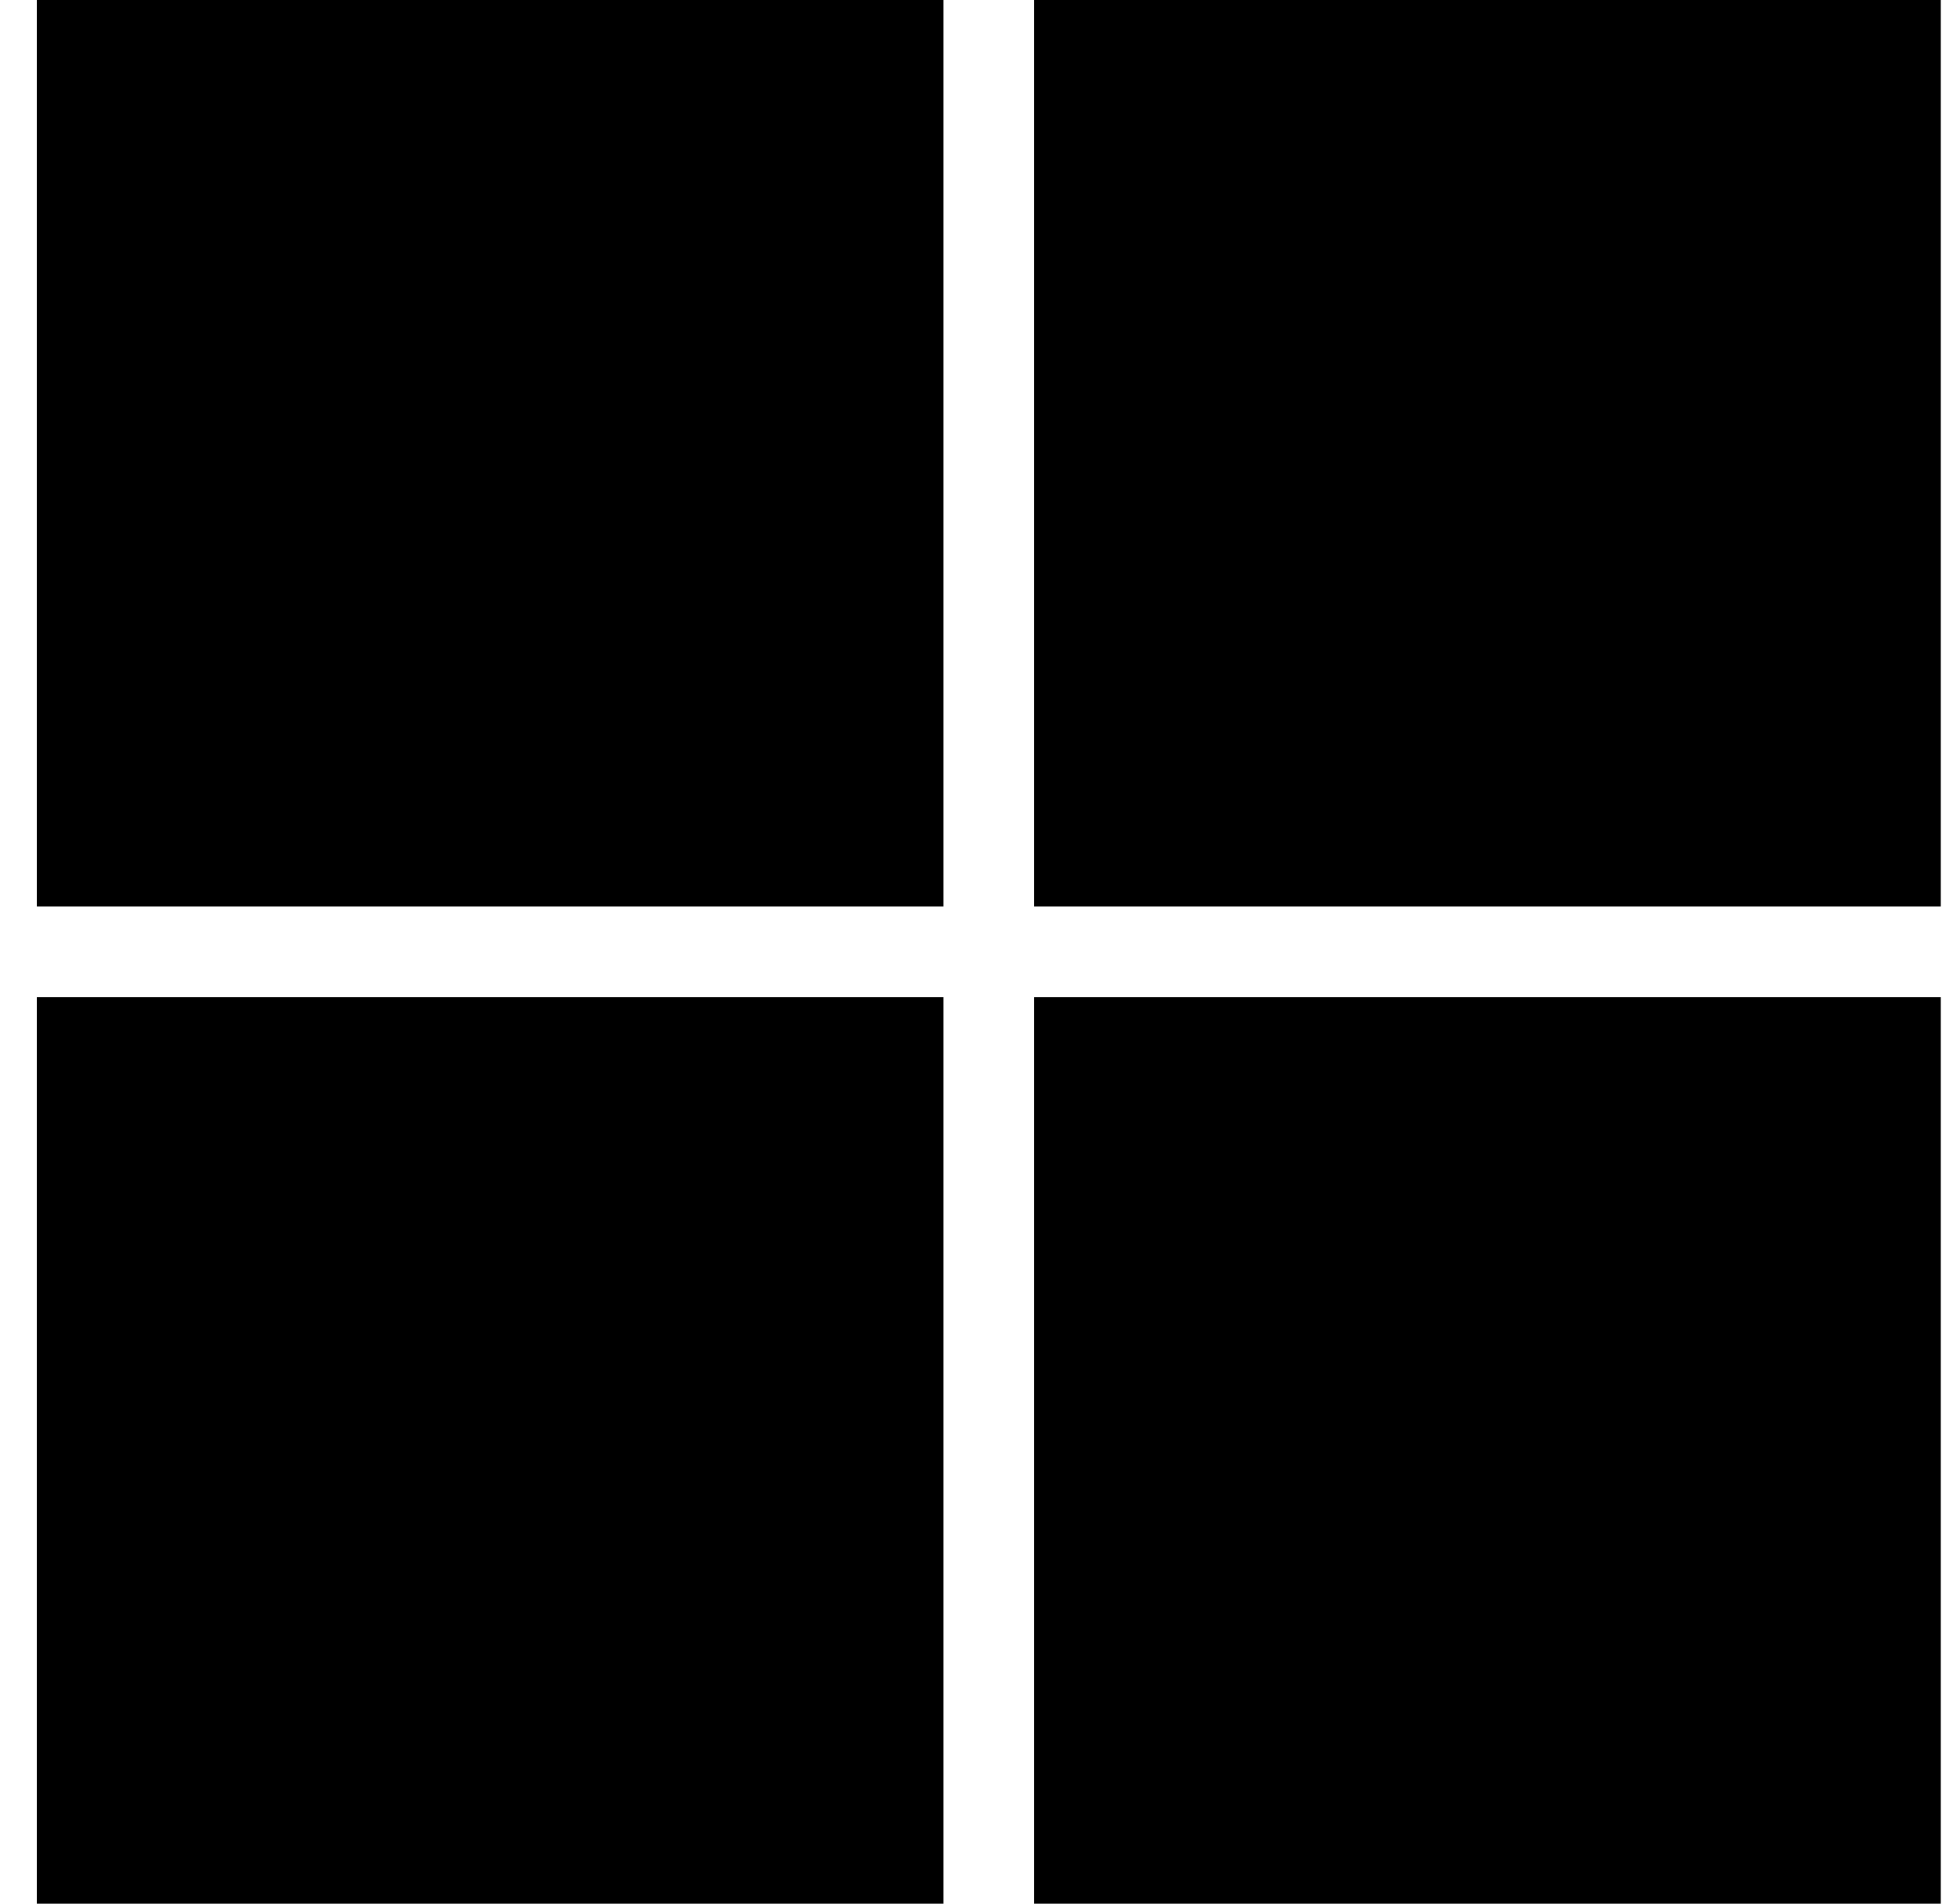
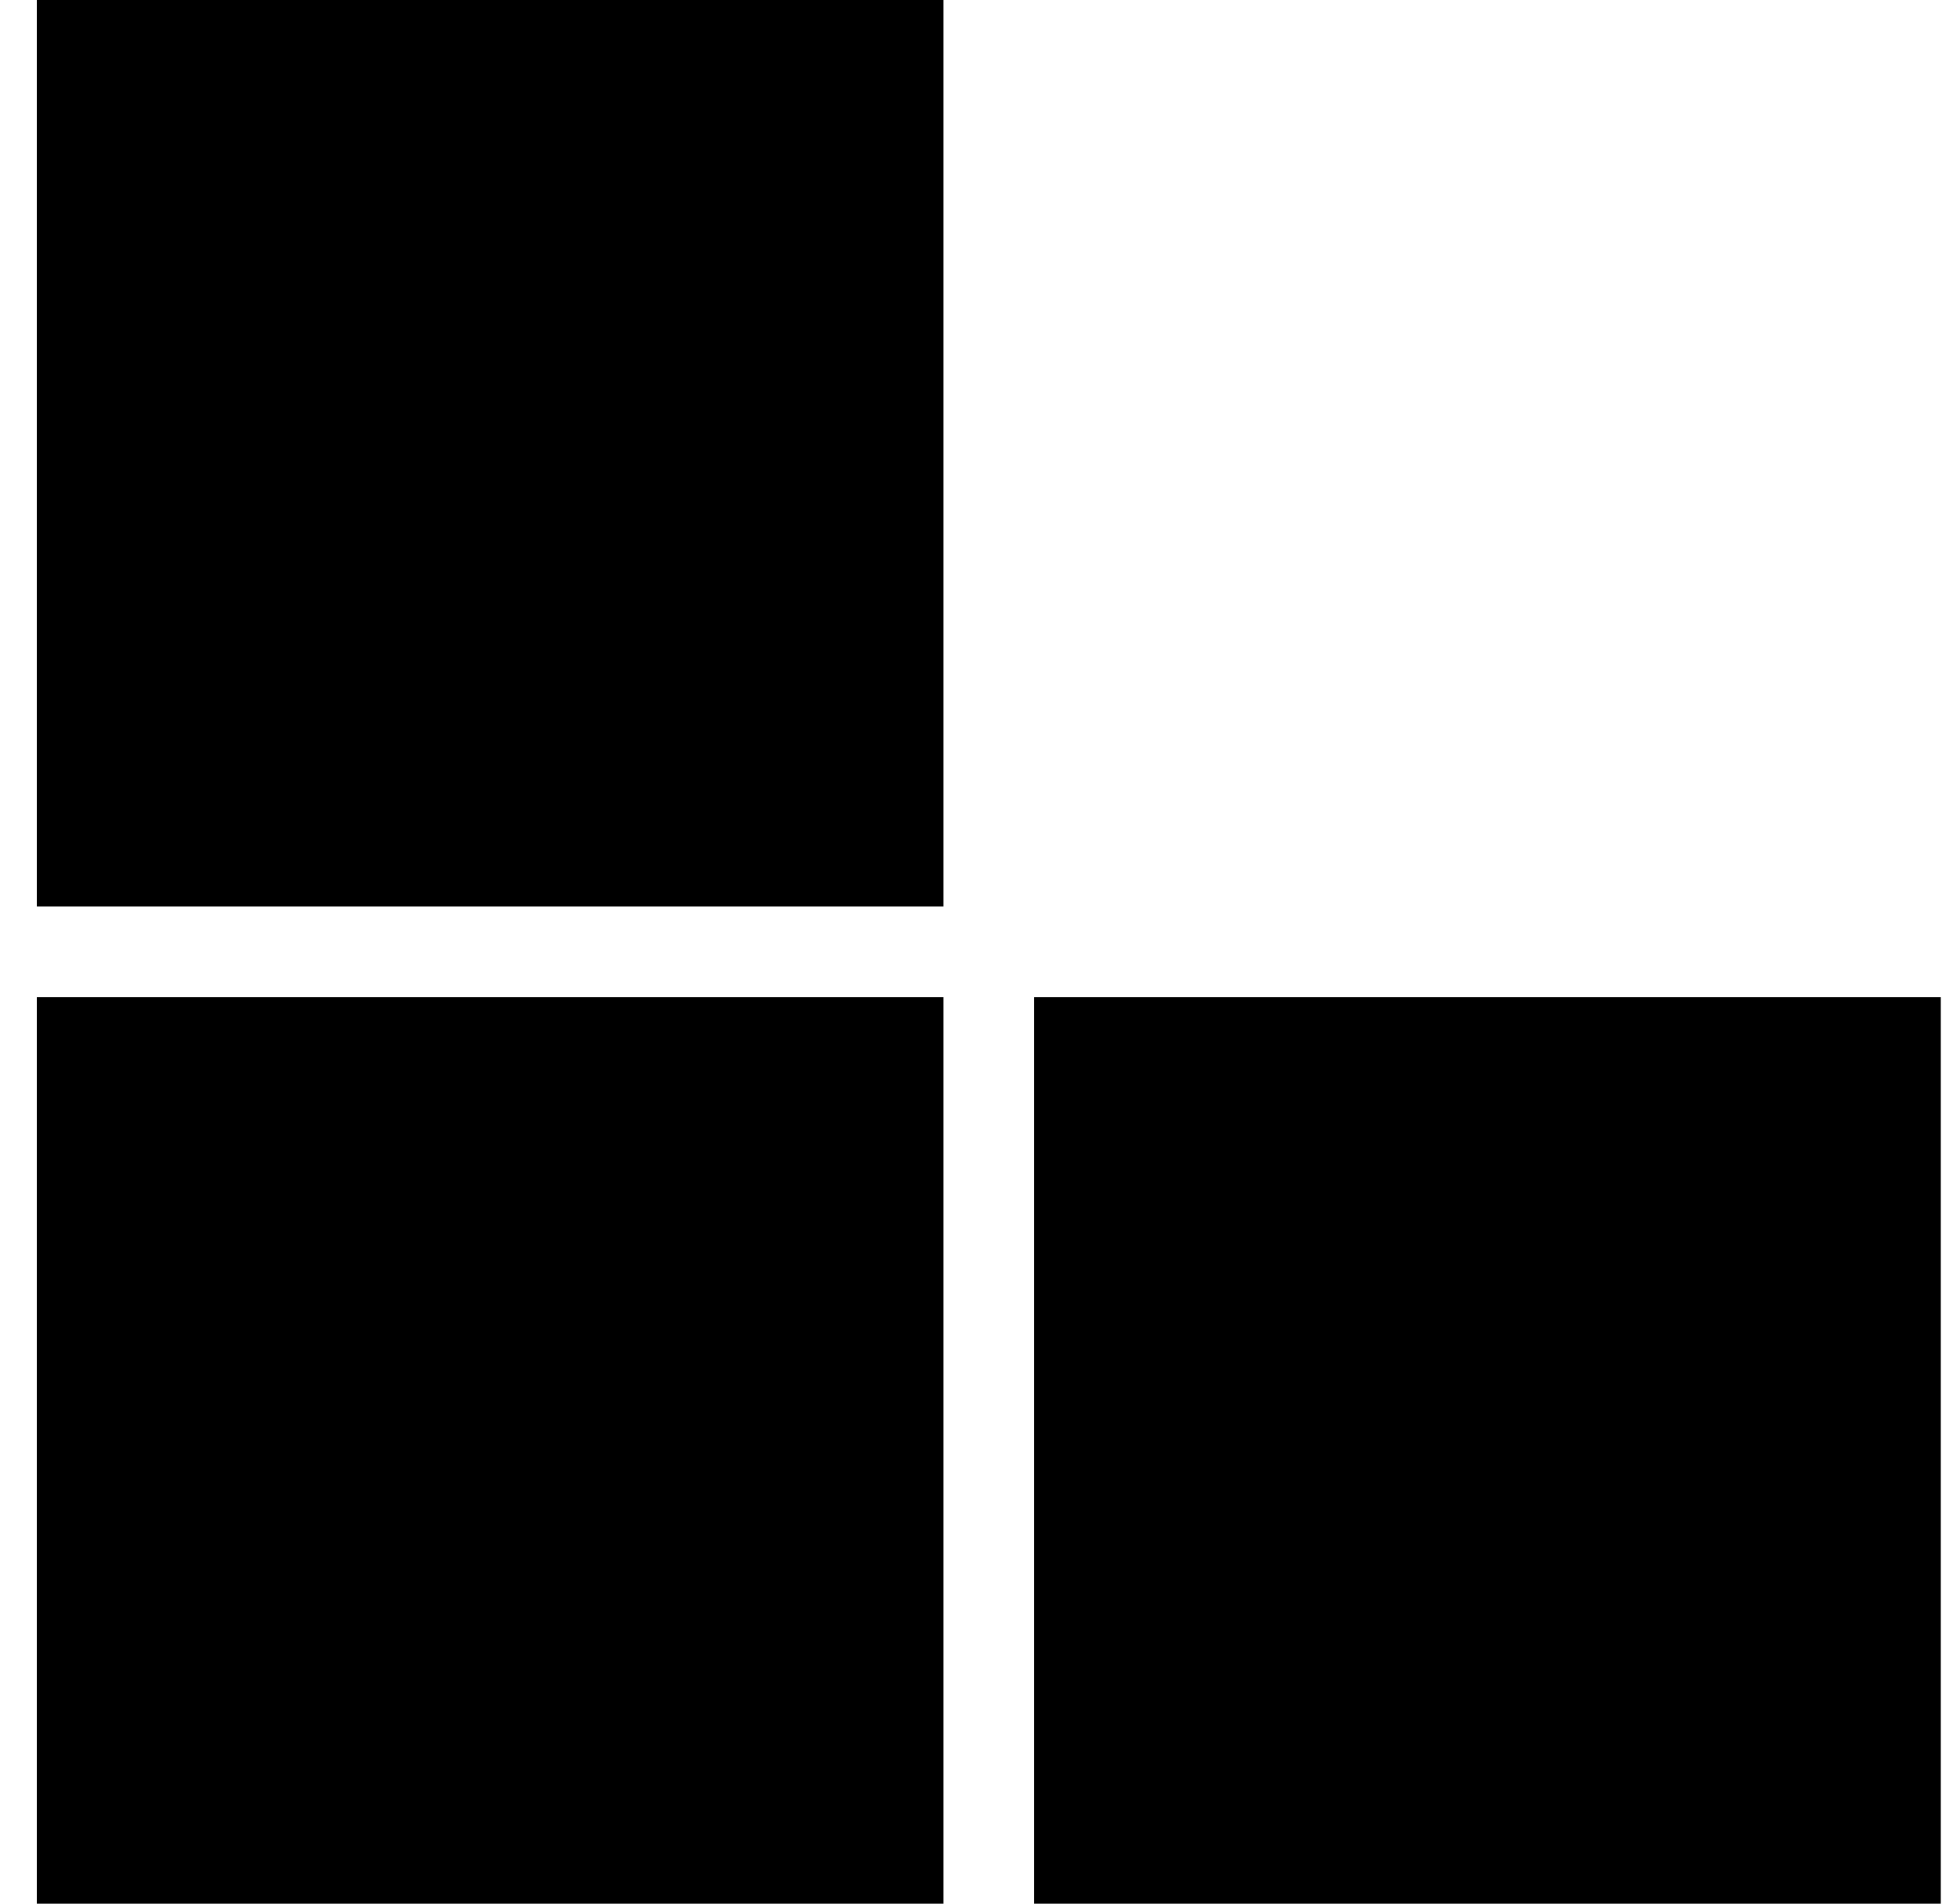
<svg xmlns="http://www.w3.org/2000/svg" fill="none" height="102" viewBox="0 0 105 102" width="105">
  <g fill="#000">
    <path d="m1.972 0h48.571v48.571h-48.571z" />
-     <path d="m55.401 0h48.571v48.571h-48.571z" />
    <path d="m1.972 53.429h48.571v48.571h-48.571z" />
    <path d="m55.401 53.429h48.571v48.571h-48.571z" />
  </g>
</svg>